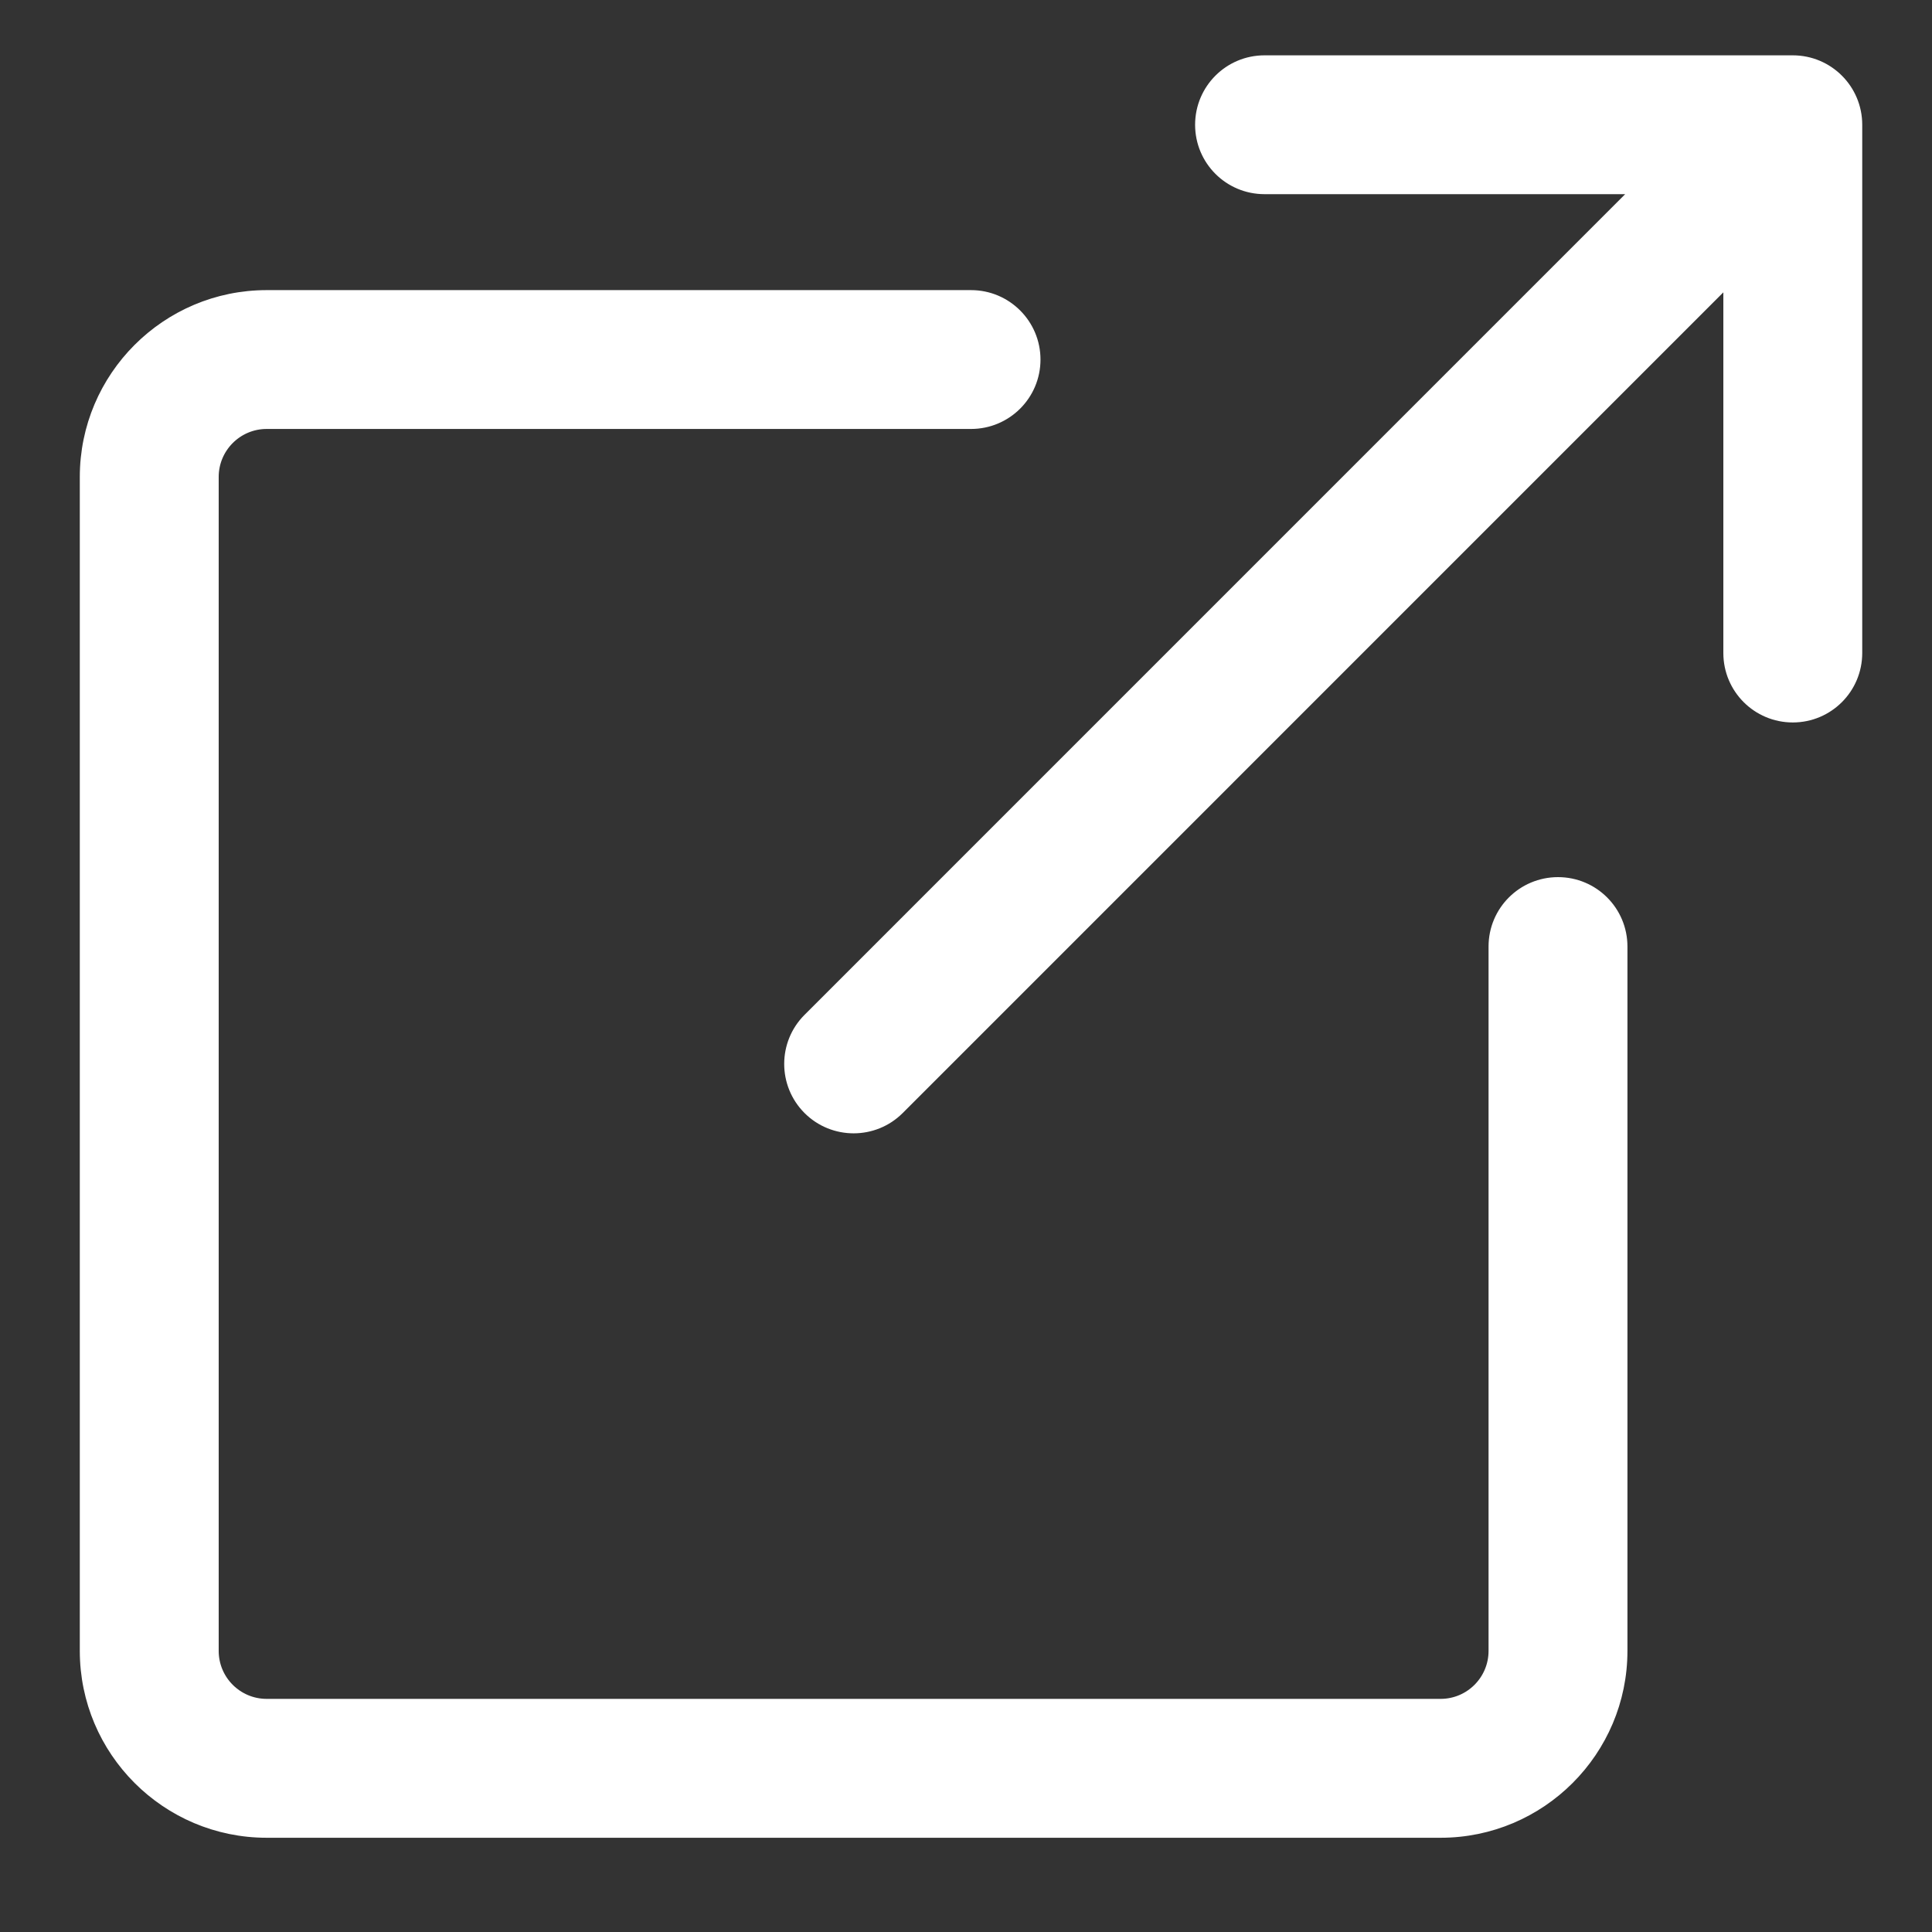
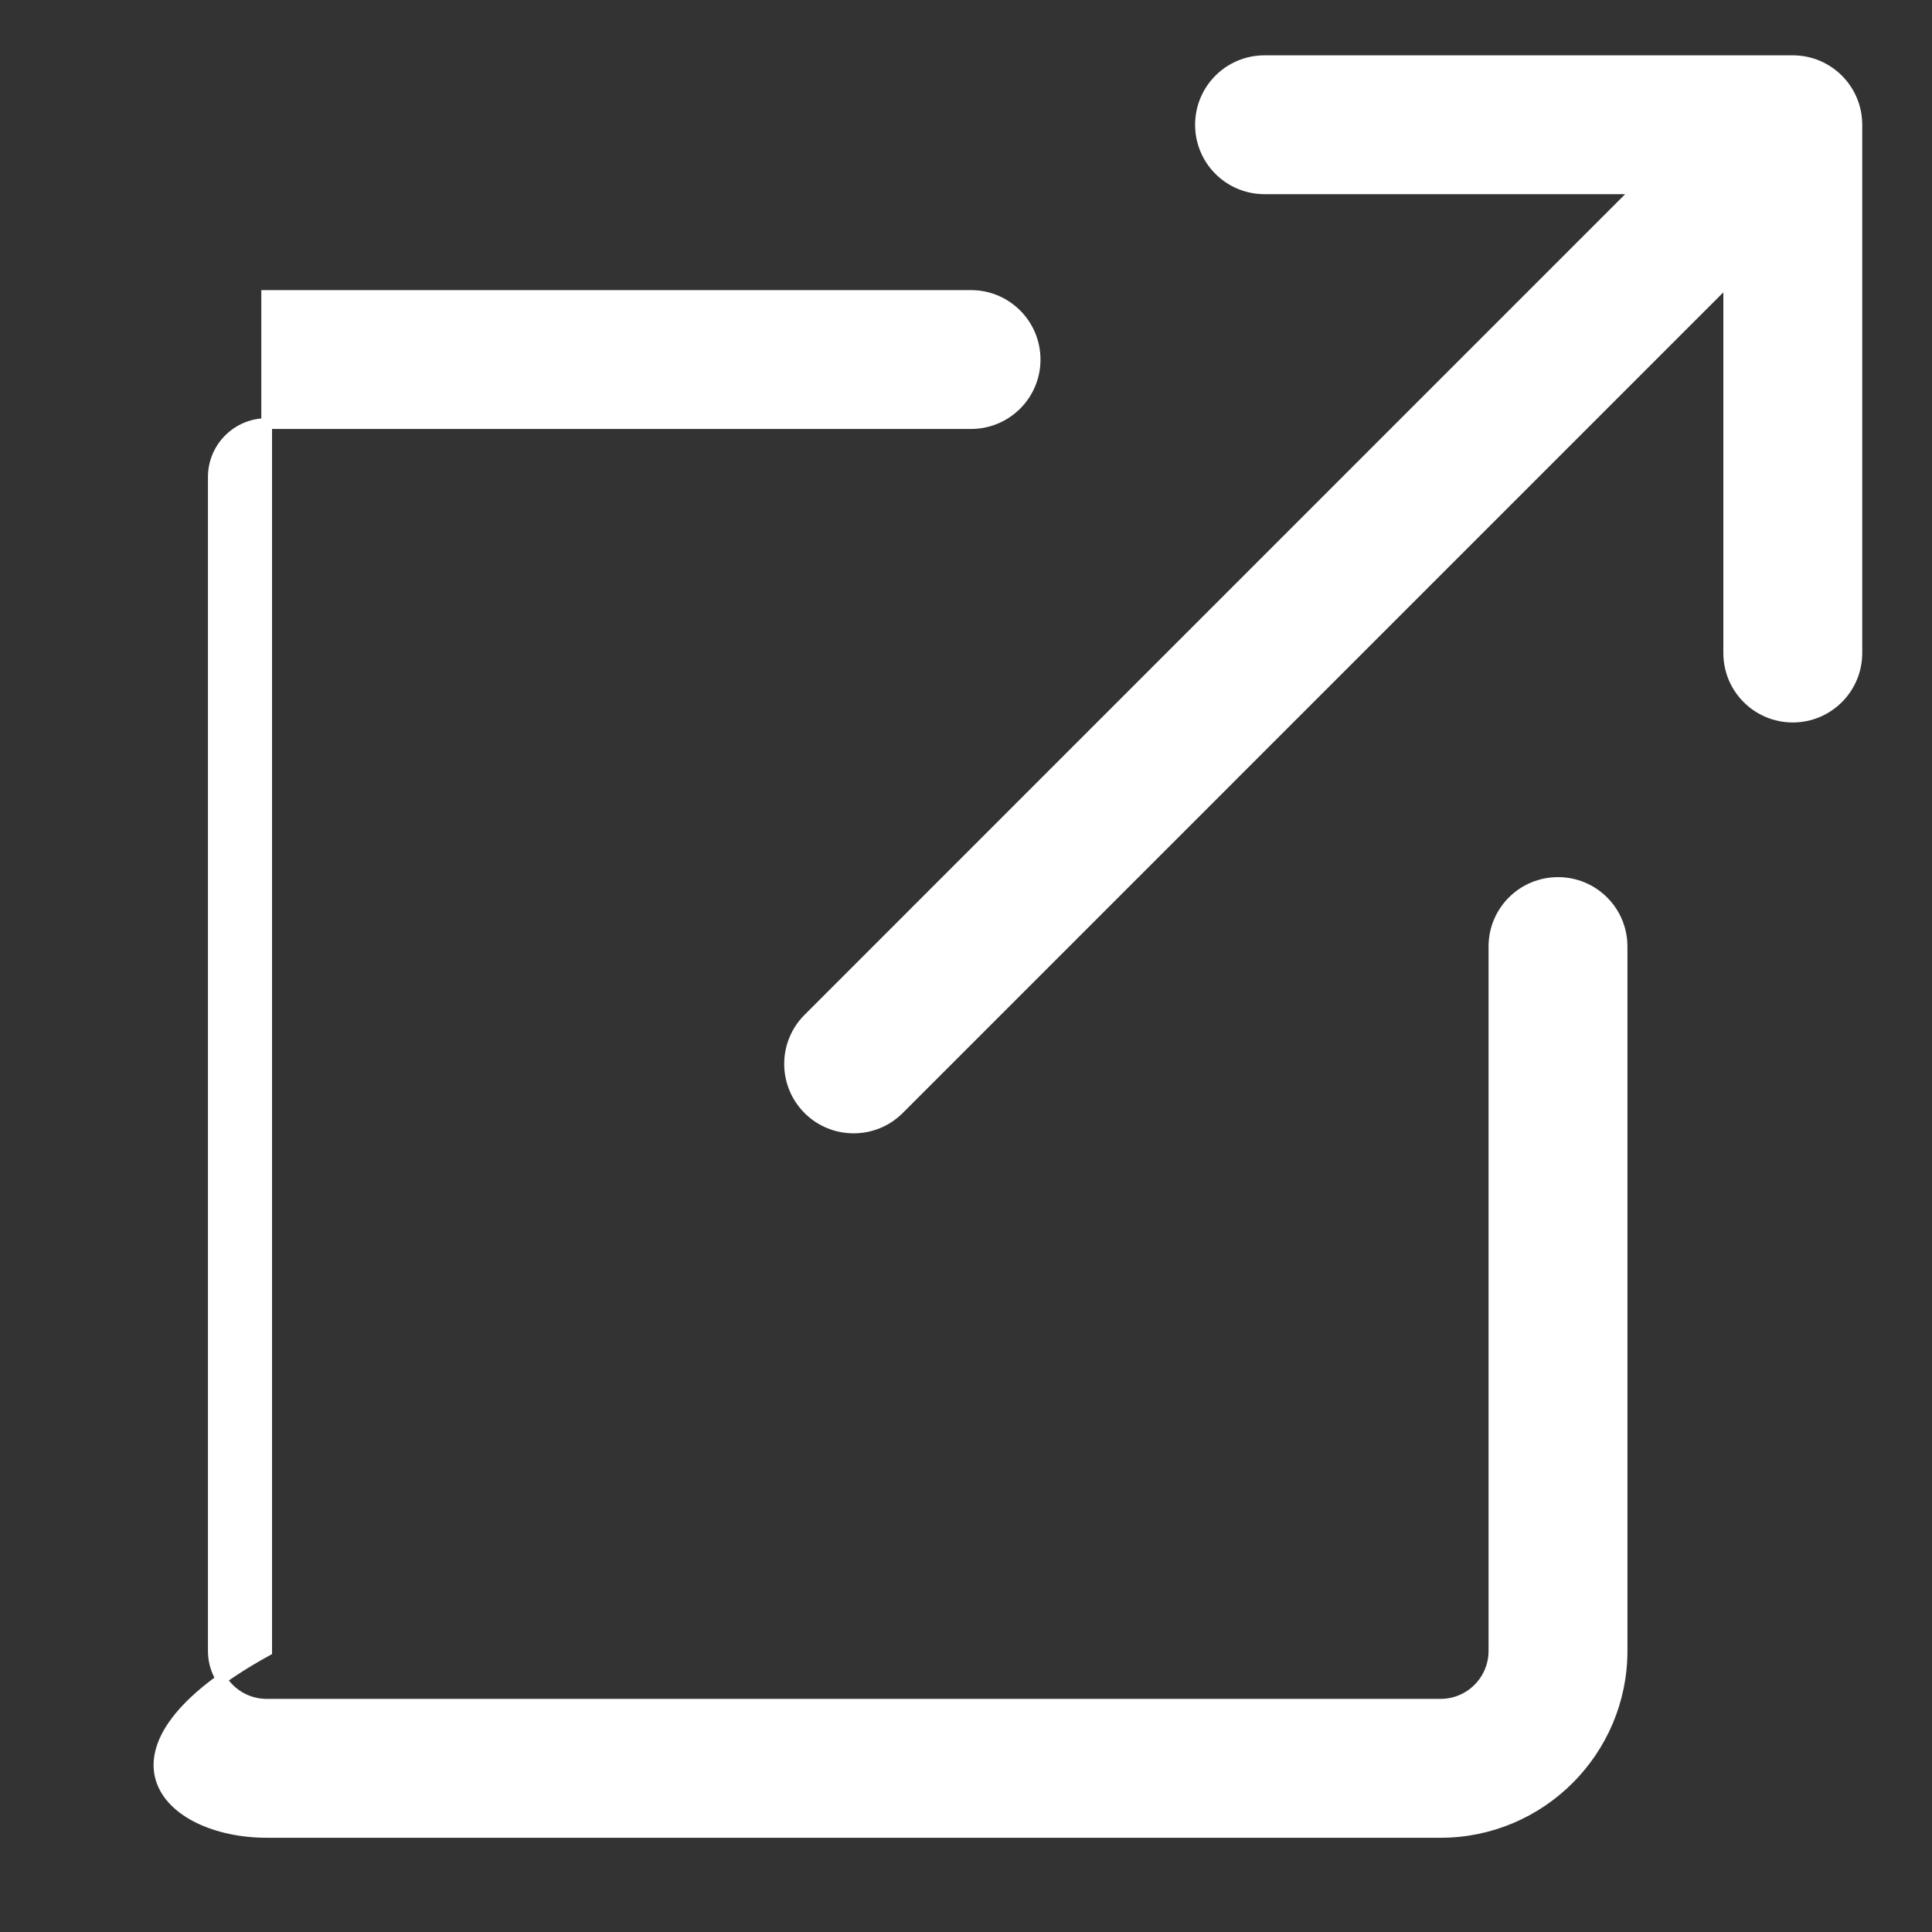
<svg xmlns="http://www.w3.org/2000/svg" width="36" height="36" viewBox="0 0 36 36" fill="none">
  <rect x="0" y="0" width="36" height="36" fill="#333333" stroke="none" />
  <g id="link 1">
-     <path id="External_Link" d="M34.6 12.168V2.325C34.6 1.665 34.066 1.131 33.406 1.131H23.562C22.903 1.131 22.369 1.665 22.369 2.325C22.369 2.985 22.903 3.518 23.562 3.518H30.524L15.062 18.981C15.062 18.981 15.062 18.981 15.062 18.981C14.596 19.447 14.596 20.202 15.062 20.669C15.295 20.902 15.601 21.018 15.906 21.018C16.211 21.018 16.517 20.902 16.75 20.669L32.212 5.206V12.168C32.212 12.828 32.746 13.362 33.406 13.362C34.066 13.362 34.6 12.828 34.6 12.168ZM30.225 30.762V17.637C30.225 16.977 29.691 16.444 29.031 16.444C28.372 16.444 27.837 16.977 27.837 17.637V30.762C27.837 31.311 27.392 31.756 26.844 31.756H4.969C4.42 31.756 3.975 31.311 3.975 30.762V8.887C3.975 8.339 4.42 7.893 4.969 7.893H18.094C18.753 7.893 19.288 7.36 19.288 6.7C19.288 6.04 18.753 5.506 18.094 5.506H4.969C3.104 5.506 1.587 7.023 1.587 8.887V30.762C1.587 32.627 3.104 34.144 4.969 34.144H26.844C28.708 34.144 30.225 32.627 30.225 30.762Z" fill="white" stroke="white" stroke-width="0.2" />
+     <path id="External_Link" d="M34.6 12.168V2.325C34.6 1.665 34.066 1.131 33.406 1.131H23.562C22.903 1.131 22.369 1.665 22.369 2.325C22.369 2.985 22.903 3.518 23.562 3.518H30.524L15.062 18.981C15.062 18.981 15.062 18.981 15.062 18.981C14.596 19.447 14.596 20.202 15.062 20.669C15.295 20.902 15.601 21.018 15.906 21.018C16.211 21.018 16.517 20.902 16.75 20.669L32.212 5.206V12.168C32.212 12.828 32.746 13.362 33.406 13.362C34.066 13.362 34.6 12.828 34.6 12.168ZM30.225 30.762V17.637C30.225 16.977 29.691 16.444 29.031 16.444C28.372 16.444 27.837 16.977 27.837 17.637V30.762C27.837 31.311 27.392 31.756 26.844 31.756H4.969C4.42 31.756 3.975 31.311 3.975 30.762V8.887C3.975 8.339 4.42 7.893 4.969 7.893H18.094C18.753 7.893 19.288 7.36 19.288 6.7C19.288 6.04 18.753 5.506 18.094 5.506H4.969V30.762C1.587 32.627 3.104 34.144 4.969 34.144H26.844C28.708 34.144 30.225 32.627 30.225 30.762Z" fill="white" stroke="white" stroke-width="0.2" />
  </g>
</svg>